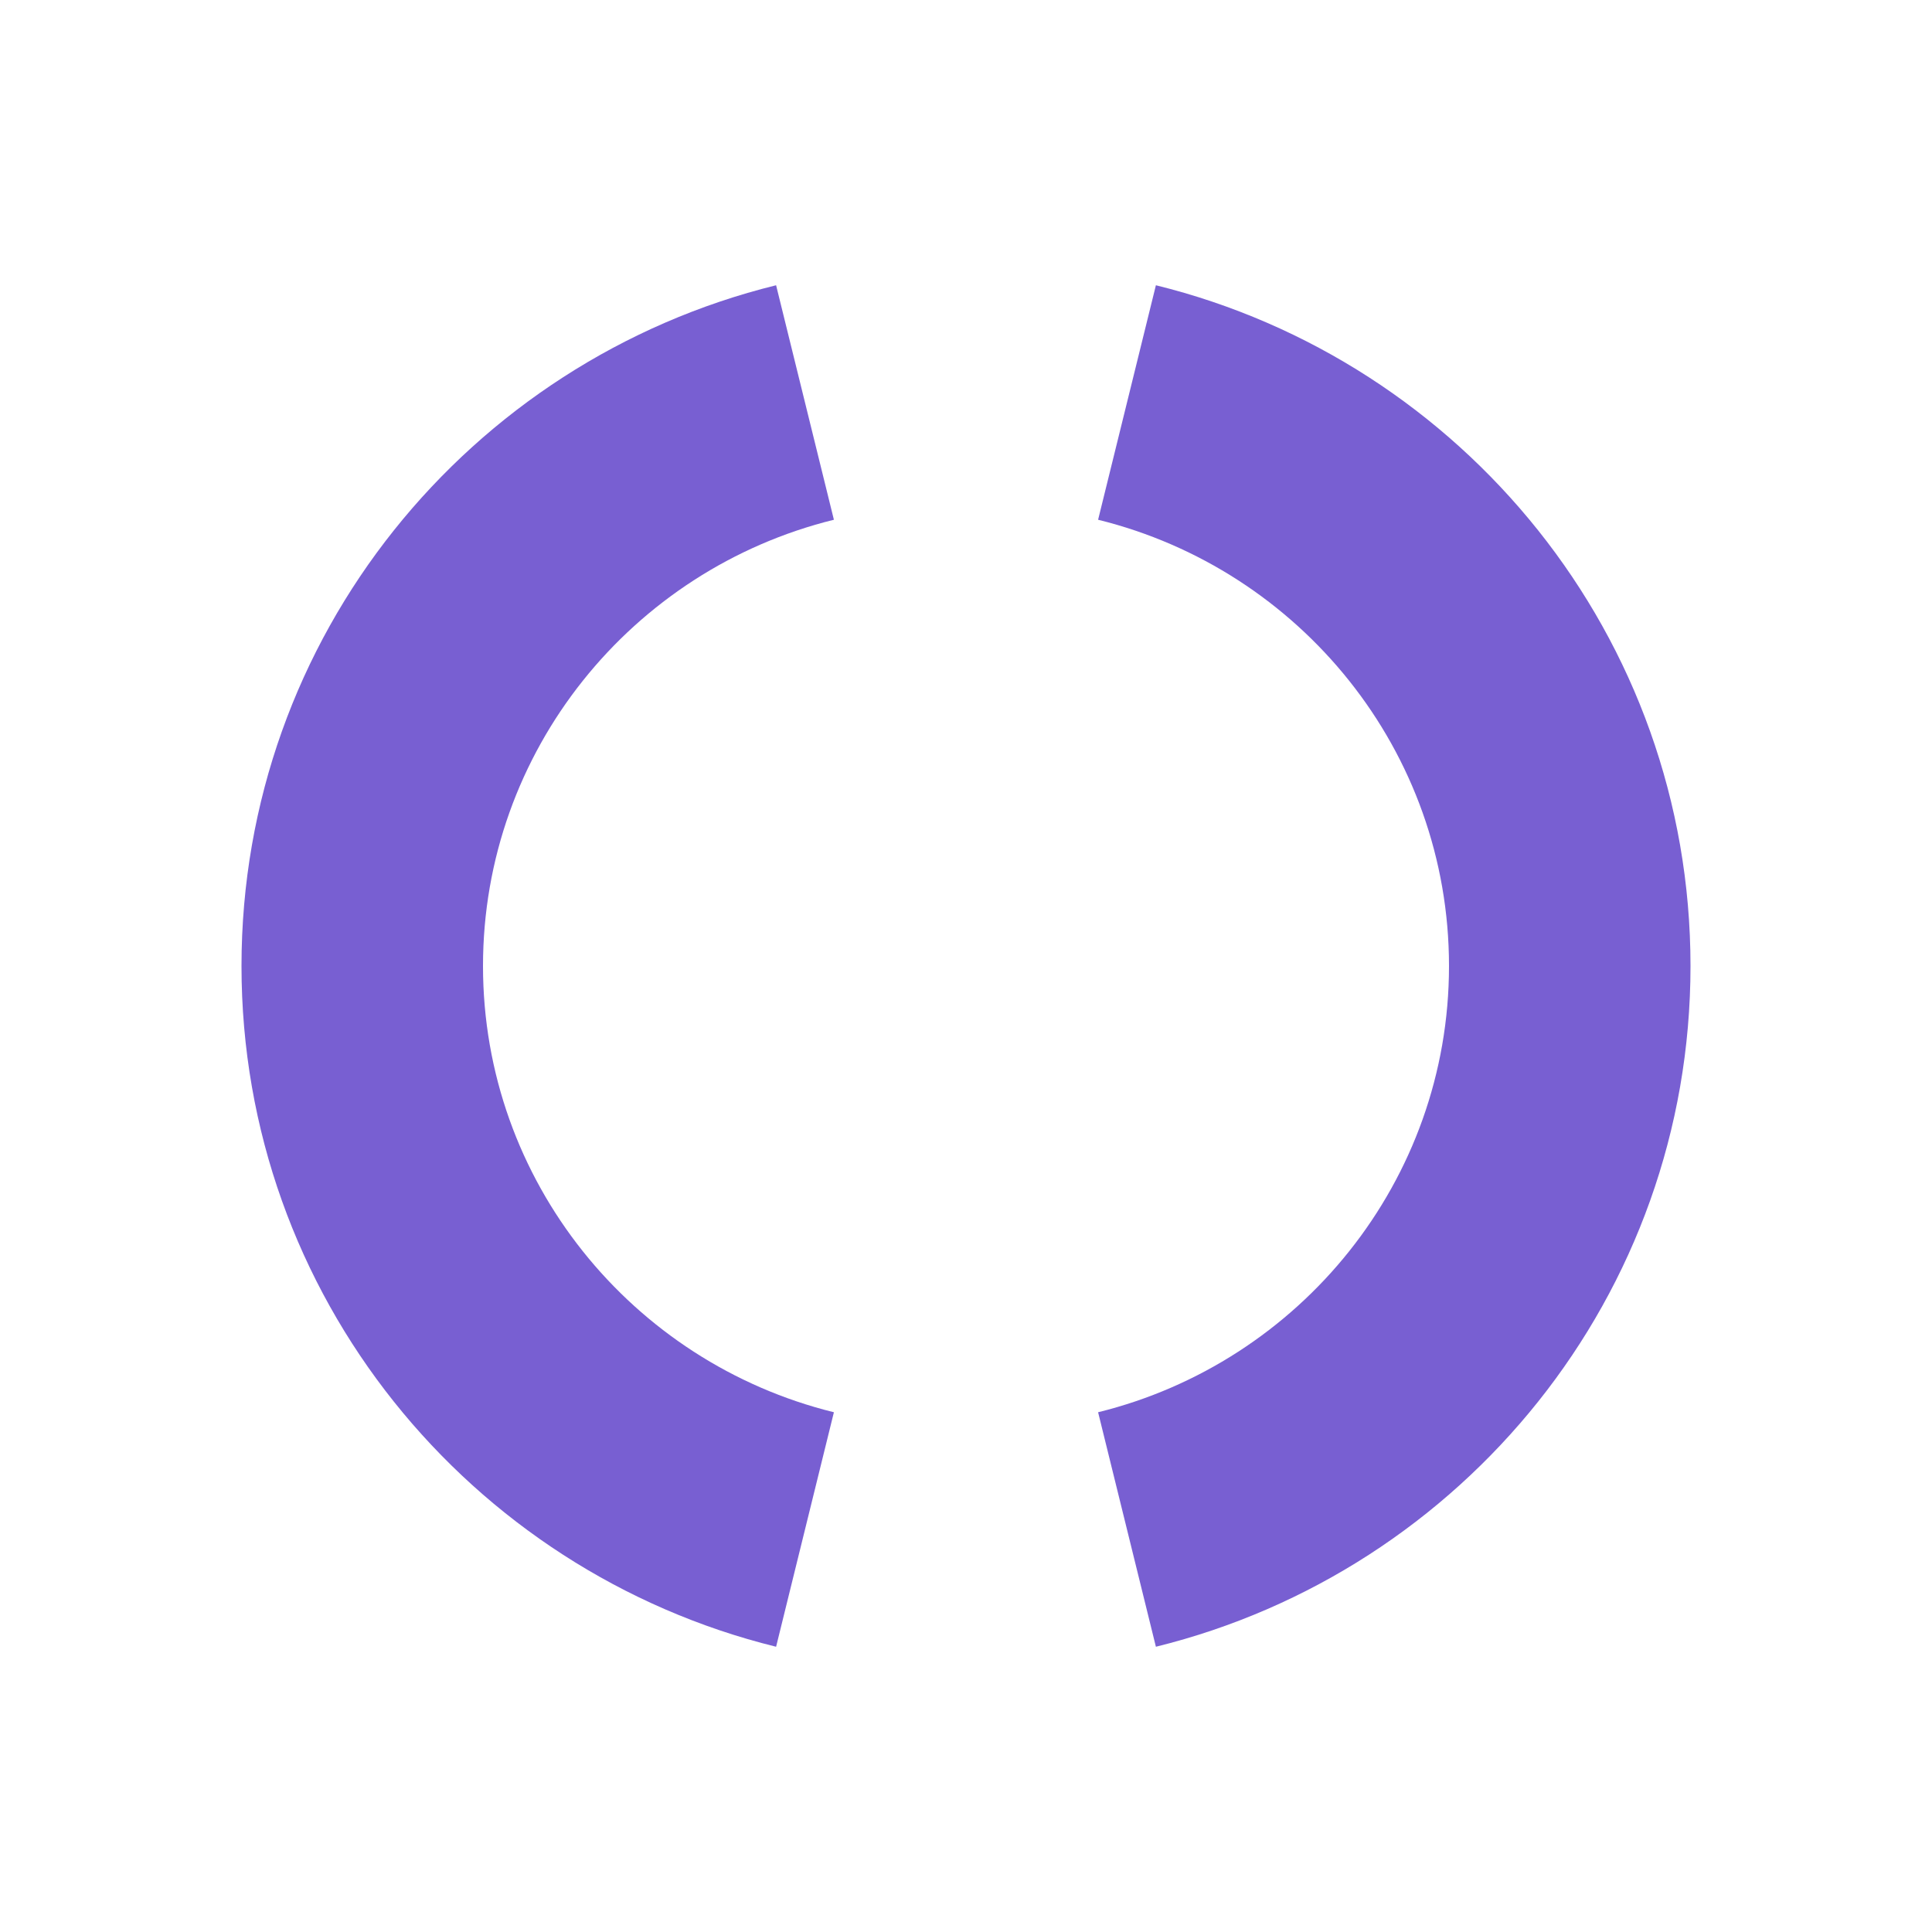
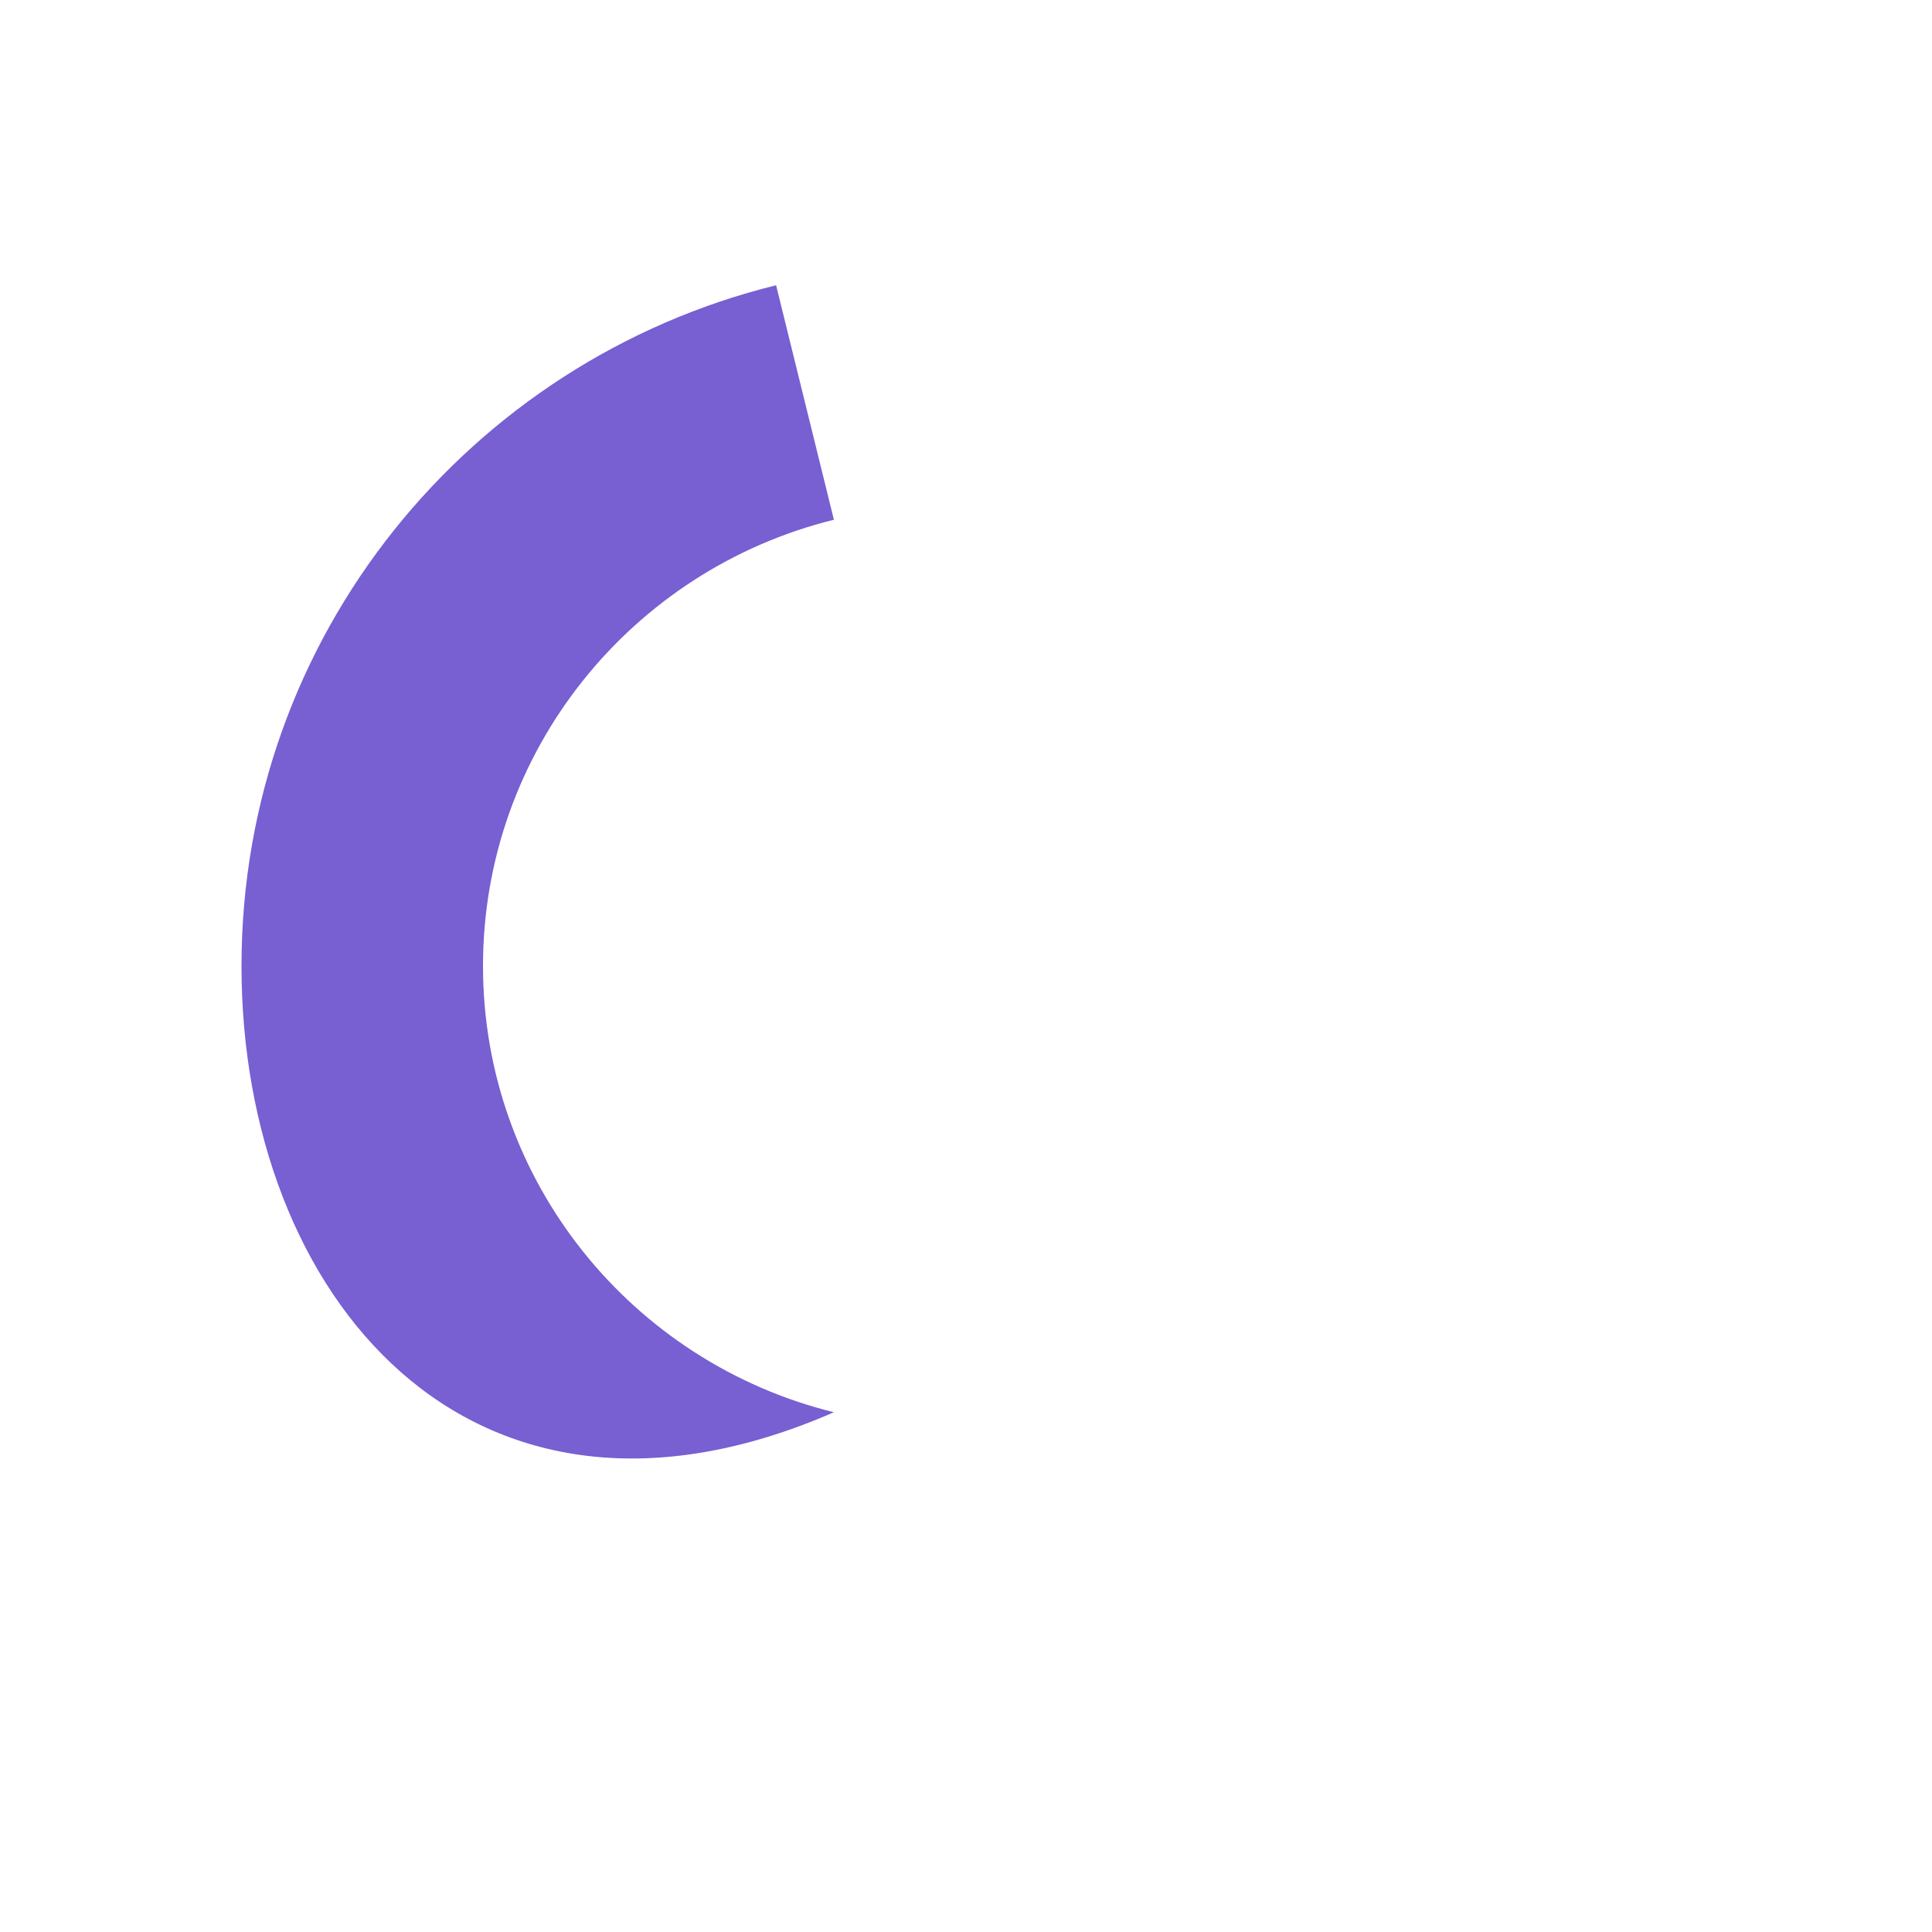
<svg xmlns="http://www.w3.org/2000/svg" width="48" height="48" viewBox="0 0 48 48" fill="none">
-   <path fill-rule="evenodd" clip-rule="evenodd" d="M20.718 12.913C15.7 14.15 12 18.657 12 24C12 29.343 15.7 33.85 20.718 35.087L19.282 40.913C11.666 39.035 6 32.188 6 24C6 15.812 11.666 8.965 19.282 7.087L20.718 12.913Z" fill="#785FD2" />
-   <path fill-rule="evenodd" clip-rule="evenodd" d="M27.282 12.913C32.3 14.15 36 18.657 36 24C36 29.343 32.3 33.85 27.282 35.087L28.718 40.913C36.334 39.035 42 32.188 42 24C42 15.812 36.334 8.965 28.718 7.087L27.282 12.913Z" fill="#785FD2" />
+   <path fill-rule="evenodd" clip-rule="evenodd" d="M20.718 12.913C15.7 14.15 12 18.657 12 24C12 29.343 15.7 33.85 20.718 35.087C11.666 39.035 6 32.188 6 24C6 15.812 11.666 8.965 19.282 7.087L20.718 12.913Z" fill="#785FD2" />
</svg>